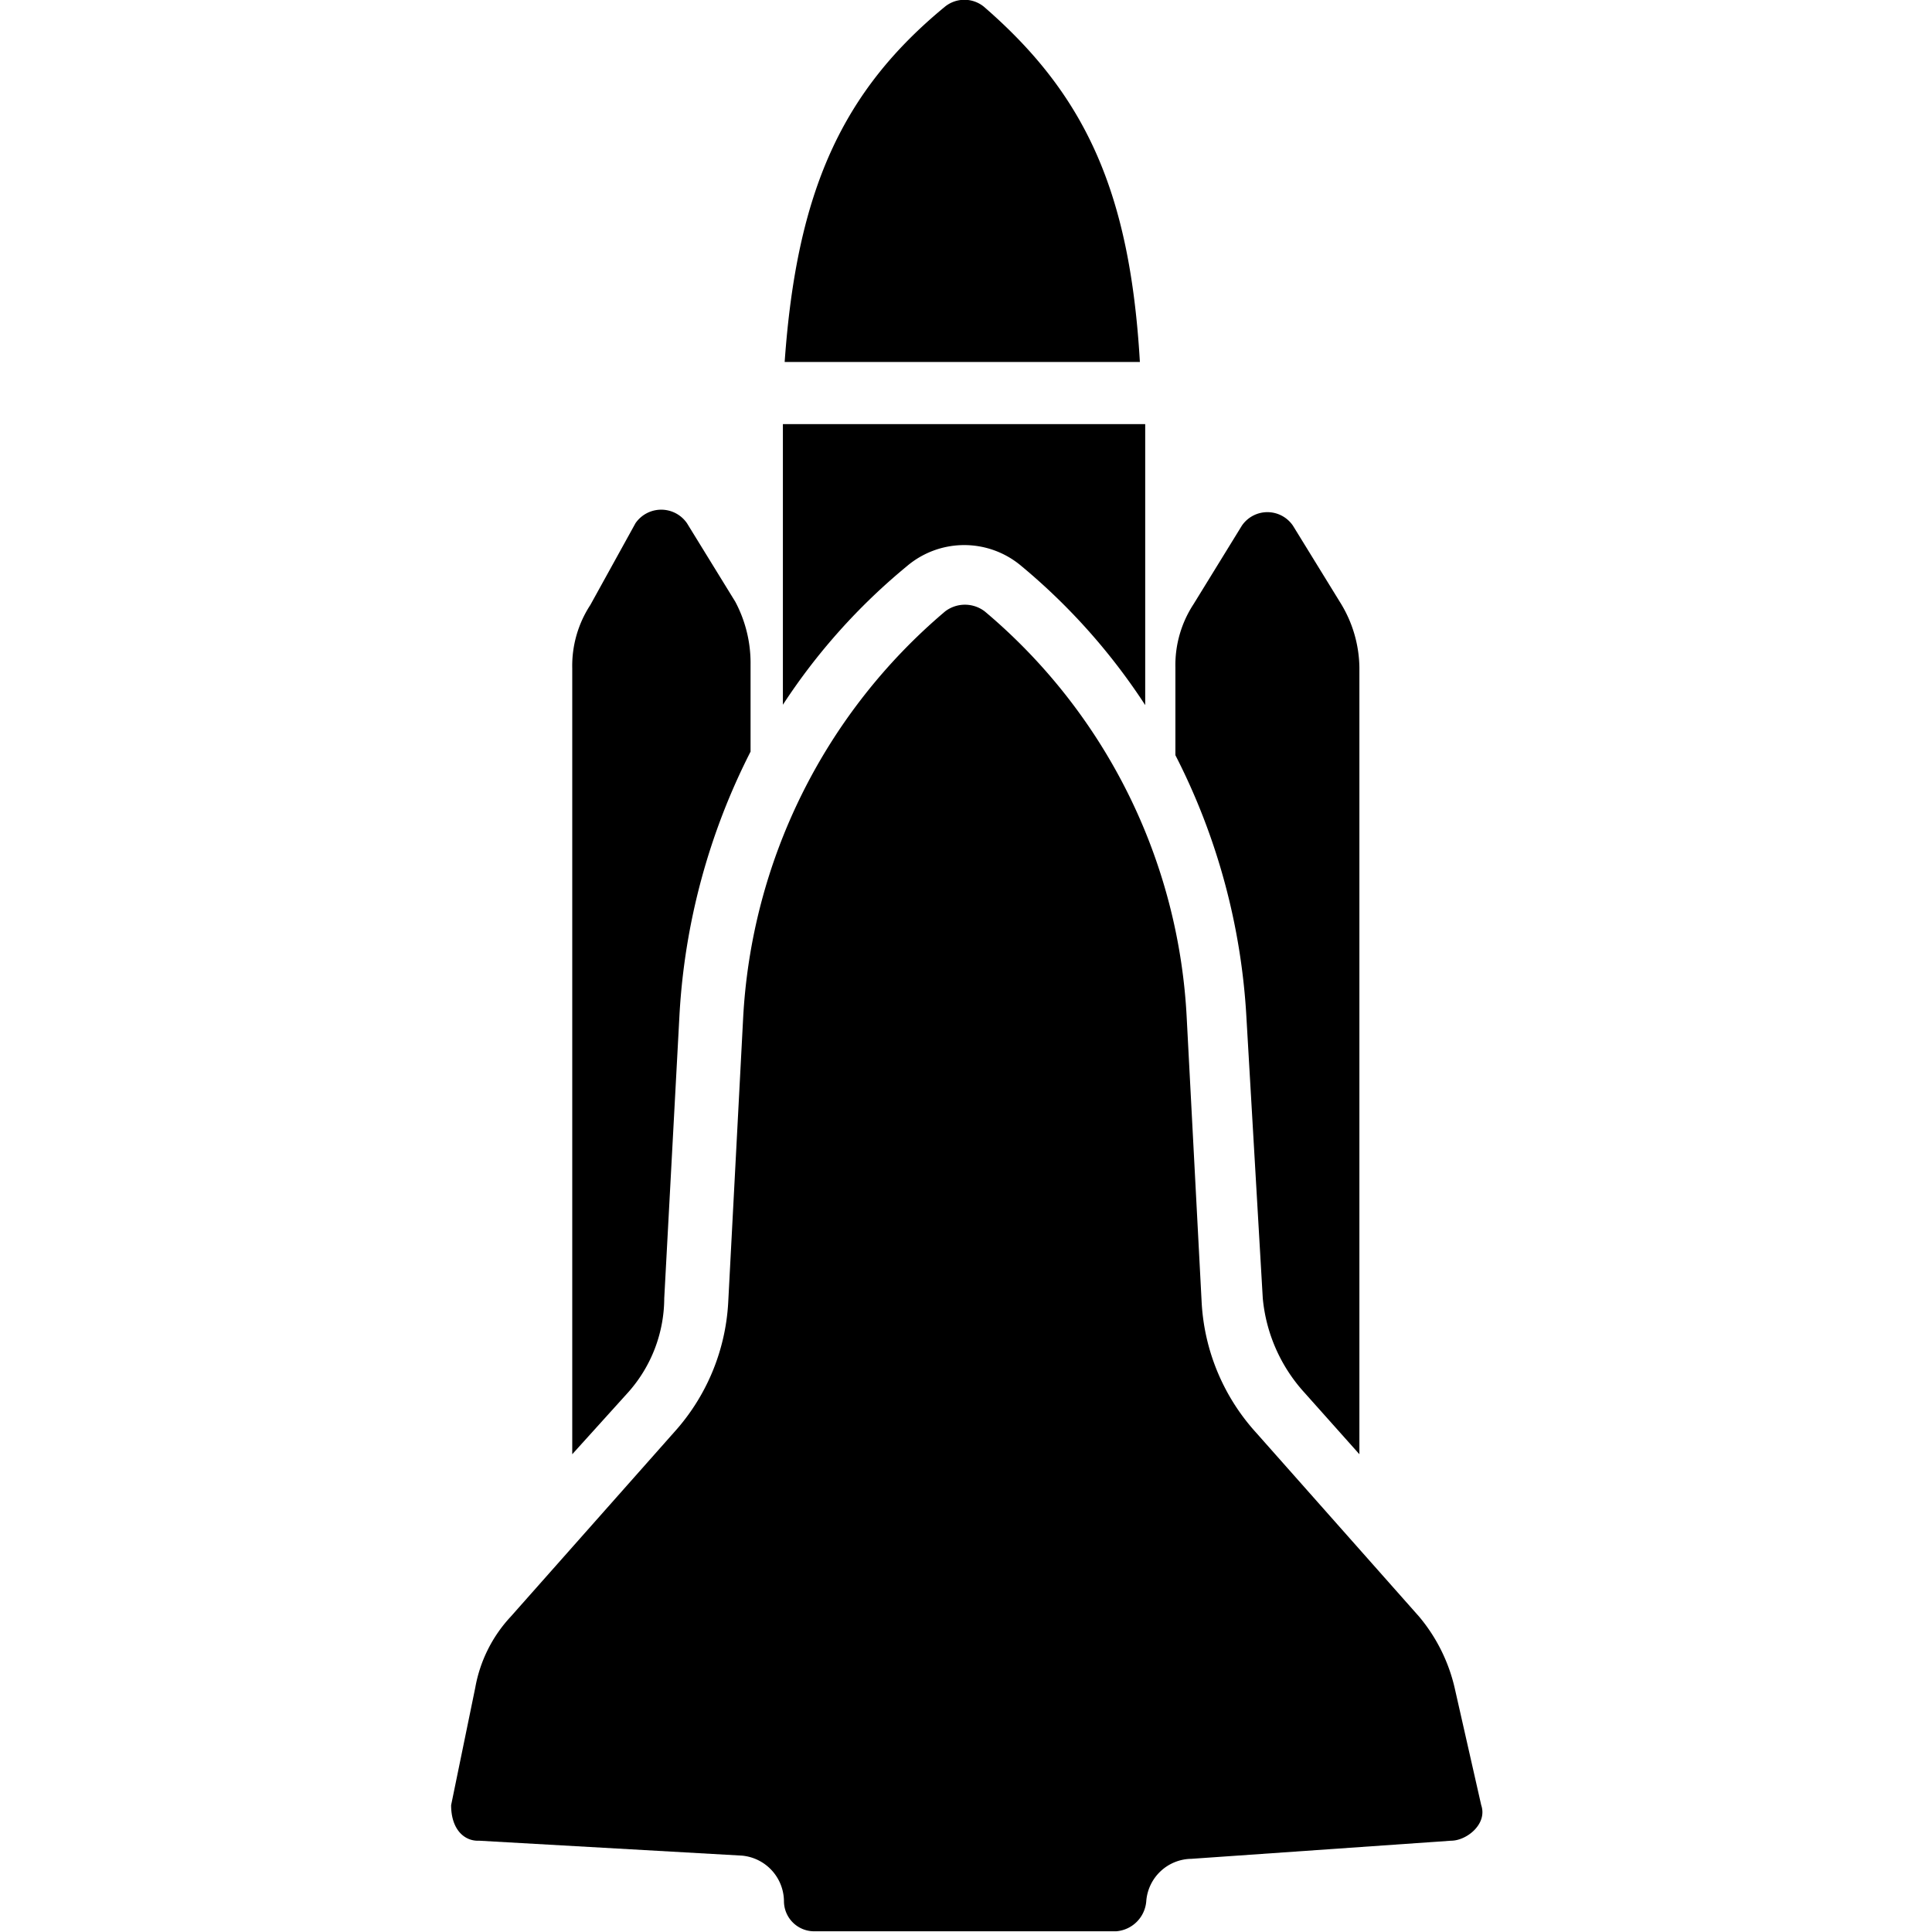
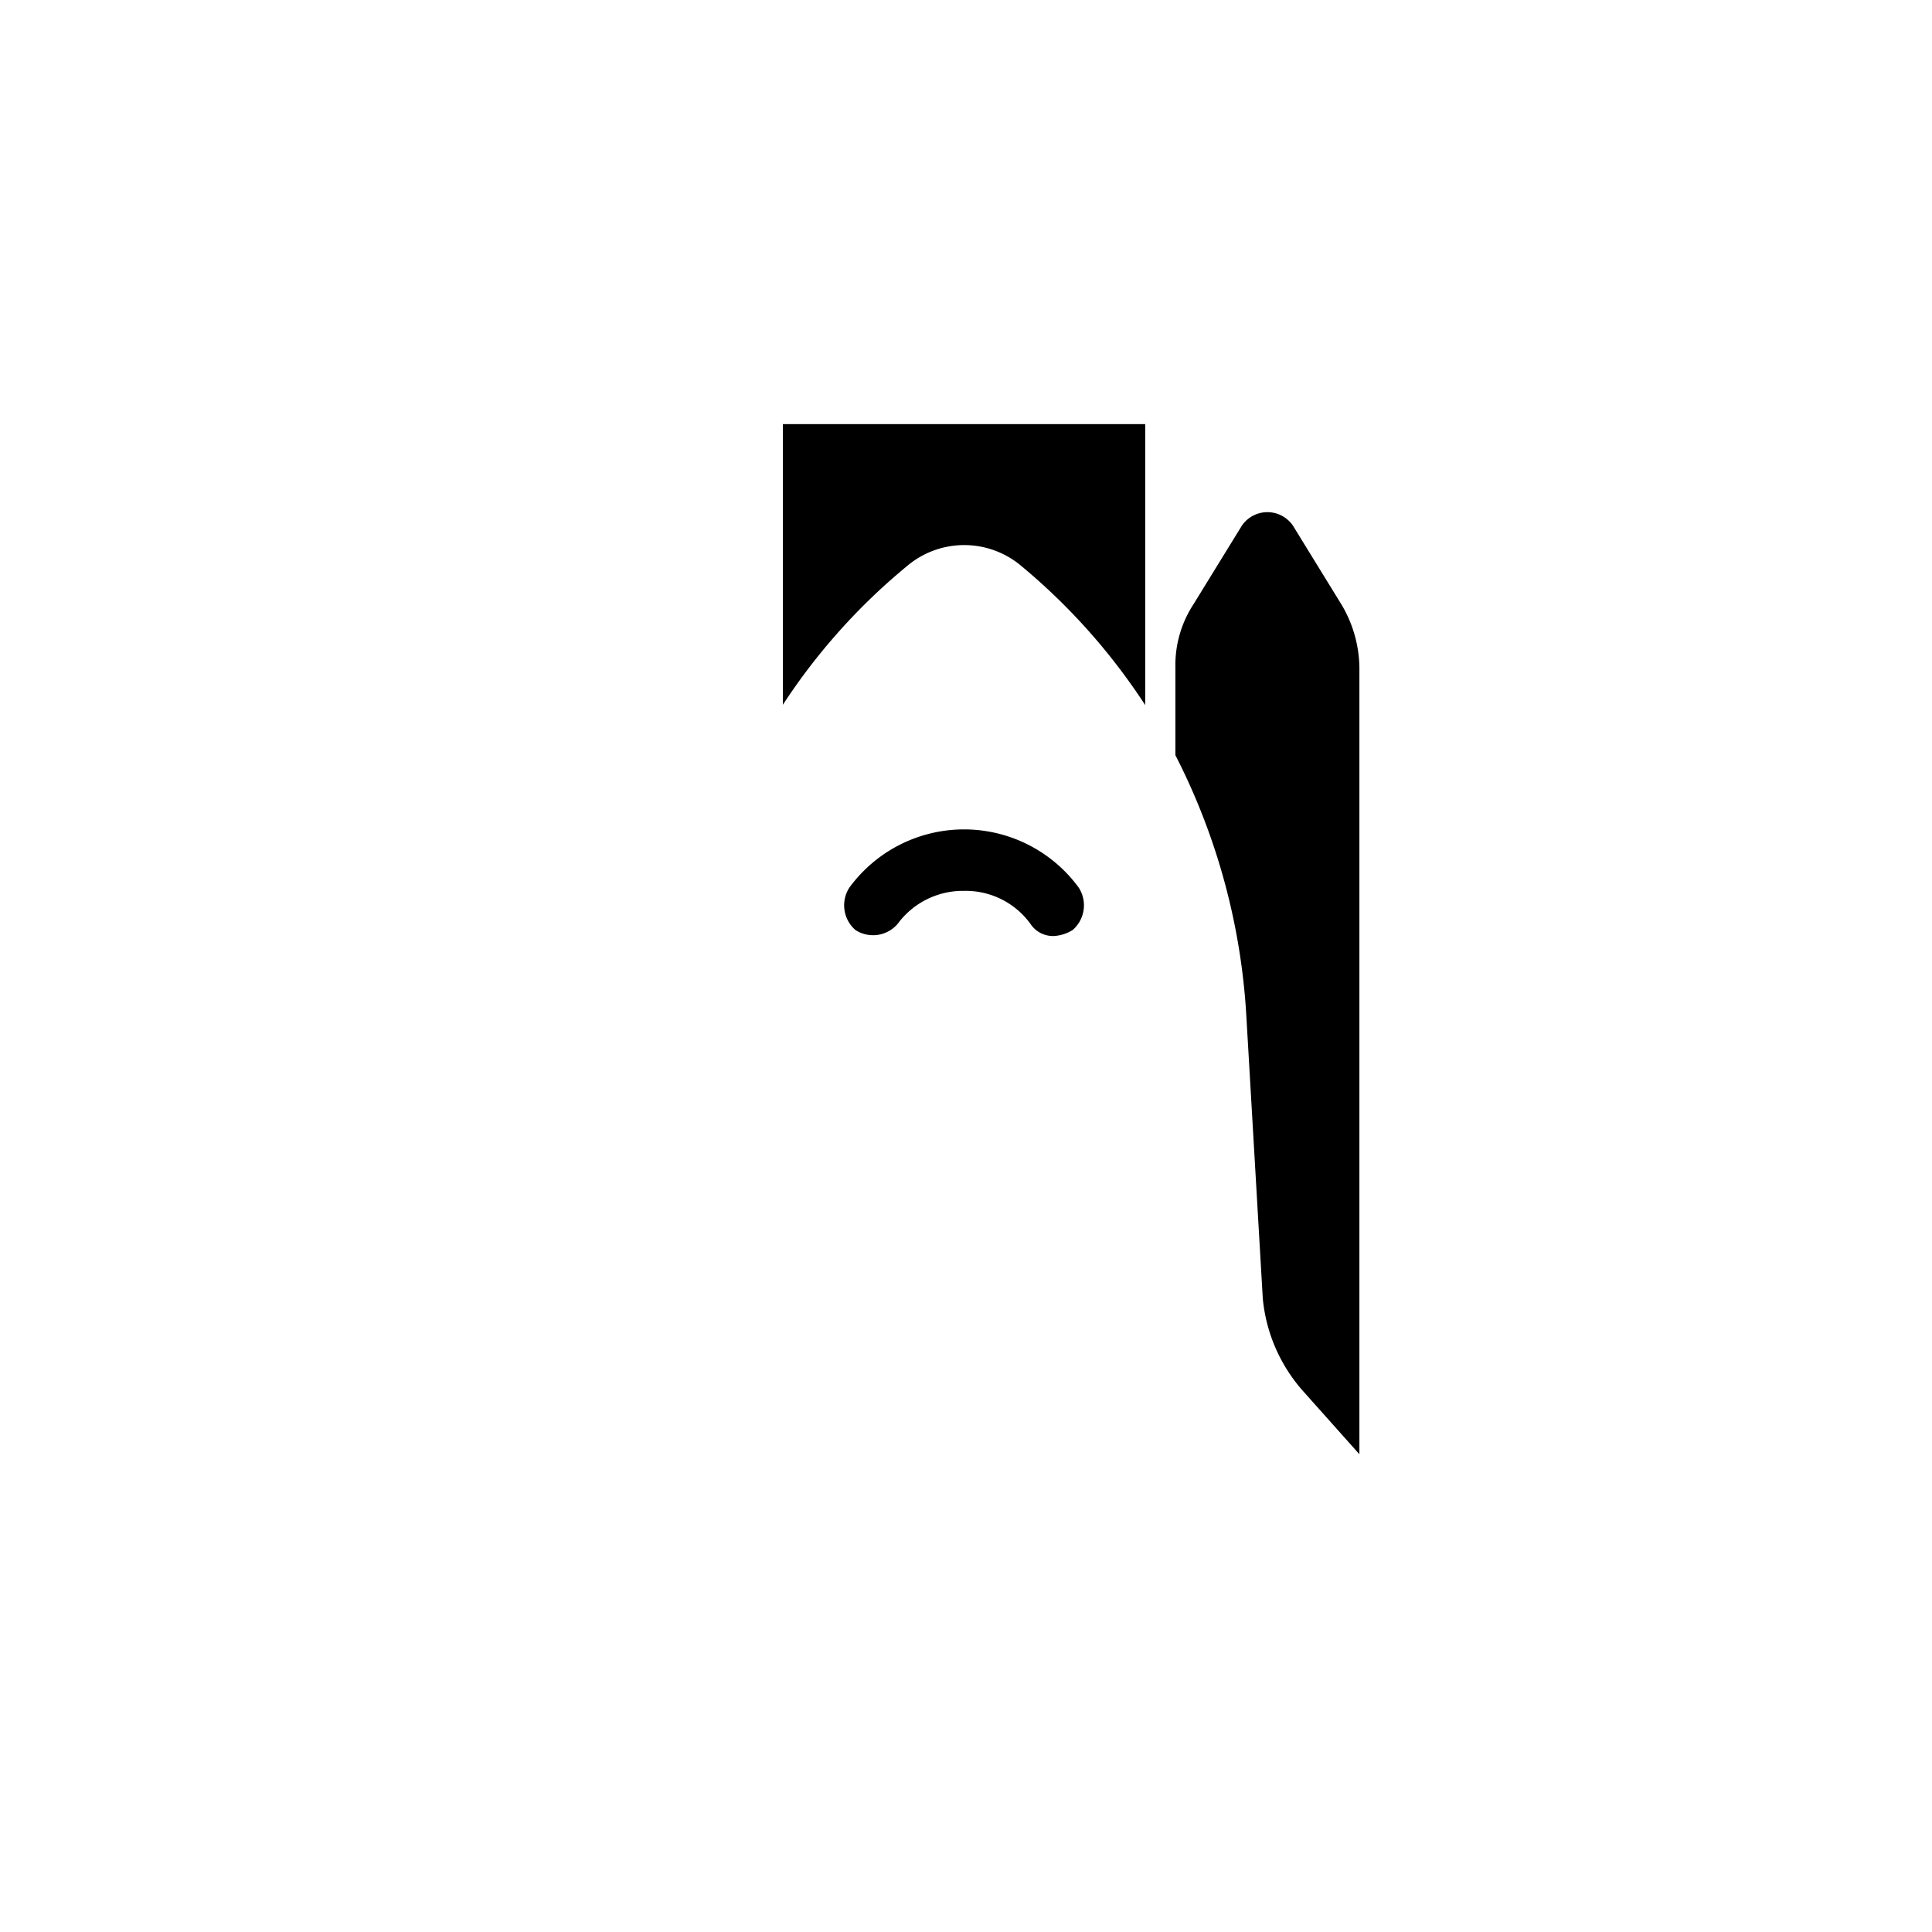
<svg xmlns="http://www.w3.org/2000/svg" fill="#000000" width="800px" height="800px" viewBox="-12.7 0 54.39 54.39" id="Layer_2" data-name="Layer 2">
-   <path d="M29,1.25a.87.87,0,0,0-1.1,0c-2.89,2.38-4.17,5.18-4.51,10h10C33.11,6.43,31.84,3.71,29,1.25Z" transform="translate(-14 -1.06)" />
-   <path d="M14,51.88l.68-3.31a3.94,3.94,0,0,1,1-2l4.59-5.18a5.93,5.93,0,0,0,1.53-3.65l.42-8a16.11,16.11,0,0,1,5.69-11.47.92.92,0,0,1,1.11,0,16,16,0,0,1,5.69,11.47l.42,8a5.93,5.93,0,0,0,1.53,3.65l4.59,5.18a4.8,4.8,0,0,1,1,2L43,51.88c.18.53-.41,1-.85,1l-7.31.51a1.29,1.29,0,0,0-1.27,1.19h0a.92.92,0,0,1-.85.85h-8.5a.85.85,0,0,1-.85-.85h0a1.3,1.3,0,0,0-1.18-1.28l-7.4-.42C14.37,52.9,14,52.56,14,51.88Z" transform="translate(-14 -1.06)" />
  <path d="M25.38,27.24a.91.91,0,0,0,1.19-.17,2.28,2.28,0,0,1,1.87-.93,2.25,2.25,0,0,1,1.87.93.76.76,0,0,0,.68.34,1.14,1.14,0,0,0,.51-.17.92.92,0,0,0,.17-1.19,4,4,0,0,0-6.46,0A.92.92,0,0,0,25.38,27.24Z" transform="translate(-14 -1.06)" />
  <path d="M36.85,37.61A4.57,4.57,0,0,0,38,40.24L39.57,42V19.85a3.55,3.55,0,0,0-.51-1.78L37.7,15.86a.87.87,0,0,0-1.44,0L34.9,18.07a3.13,3.13,0,0,0-.51,1.78v2.47a18.4,18.4,0,0,1,2,7.39Z" transform="translate(-14 -1.06)" />
-   <path d="M20,37.61l.43-8a18.6,18.6,0,0,1,2-7.39V19.77A3.68,3.68,0,0,0,22,18l-1.36-2.21a.88.88,0,0,0-1.45,0l-1.27,2.3a3.13,3.13,0,0,0-.51,1.78V42L19,40.24A4,4,0,0,0,20,37.61Z" transform="translate(-14 -1.06)" />
  <path d="M26.83,17a2.49,2.49,0,0,1,3.23,0,17.47,17.47,0,0,1,3.48,3.91V13H23.34v7.9A17.28,17.28,0,0,1,26.83,17Z" transform="translate(-14 -1.06)" />
</svg>